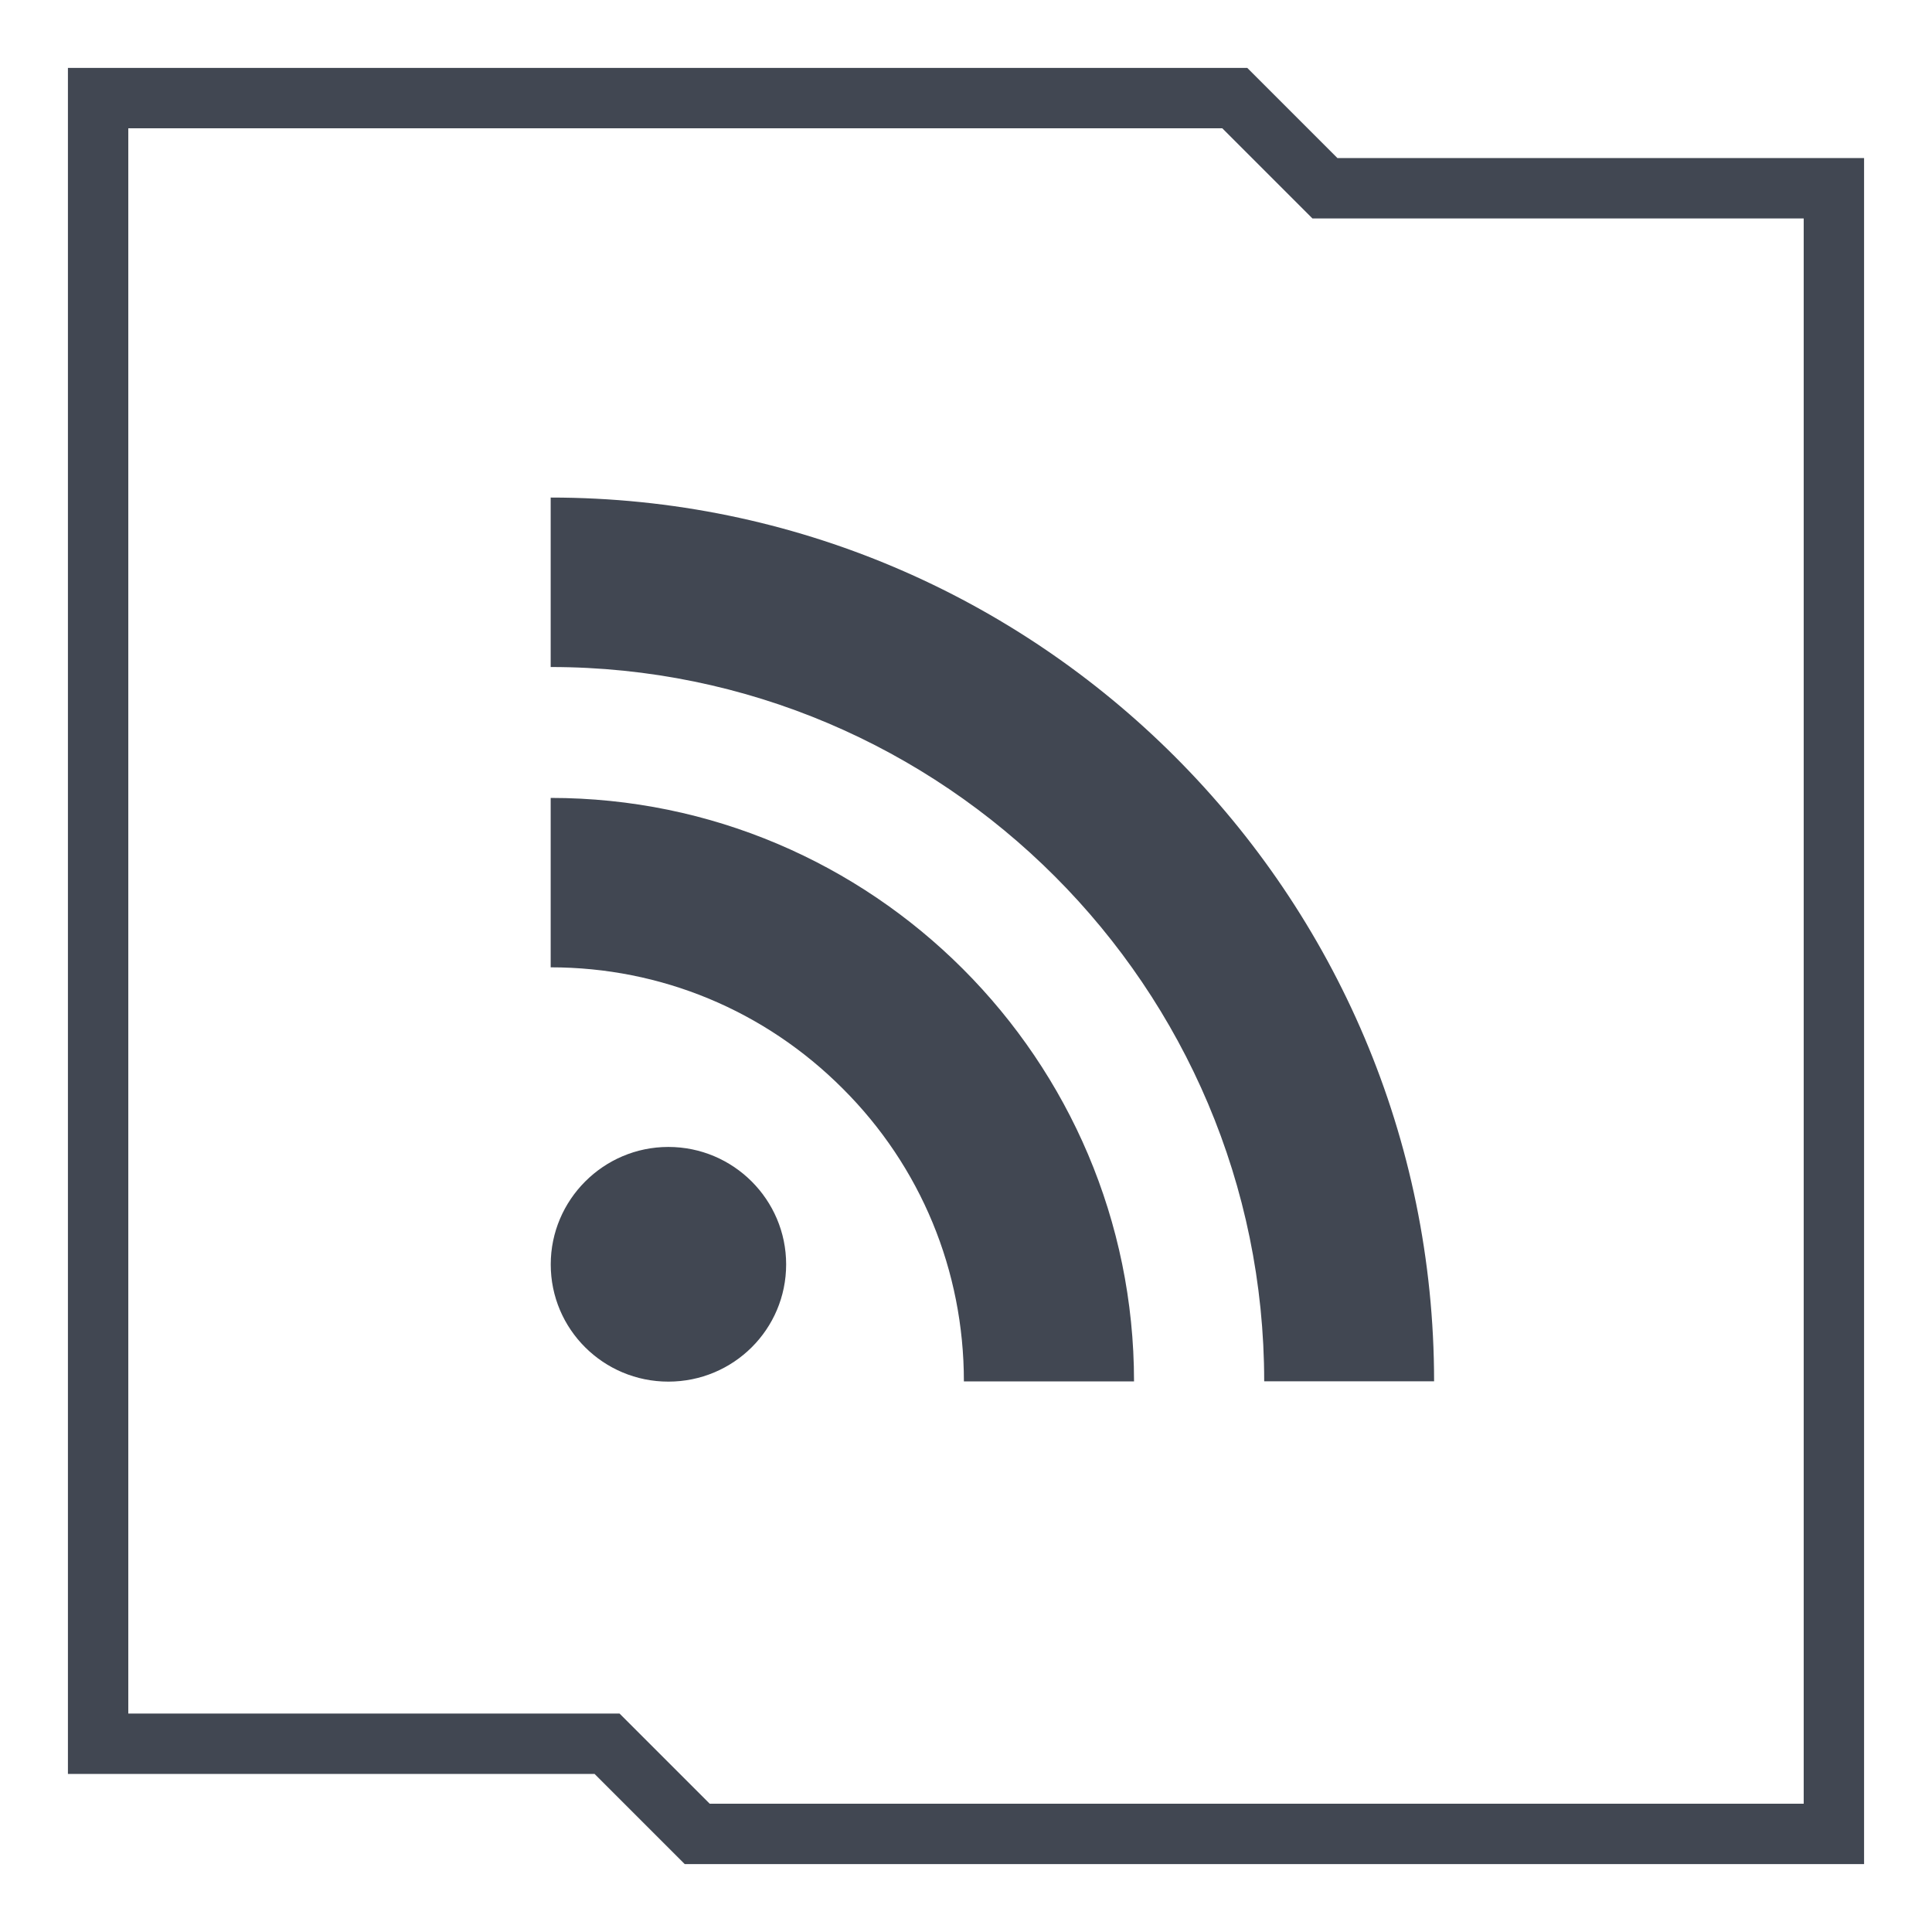
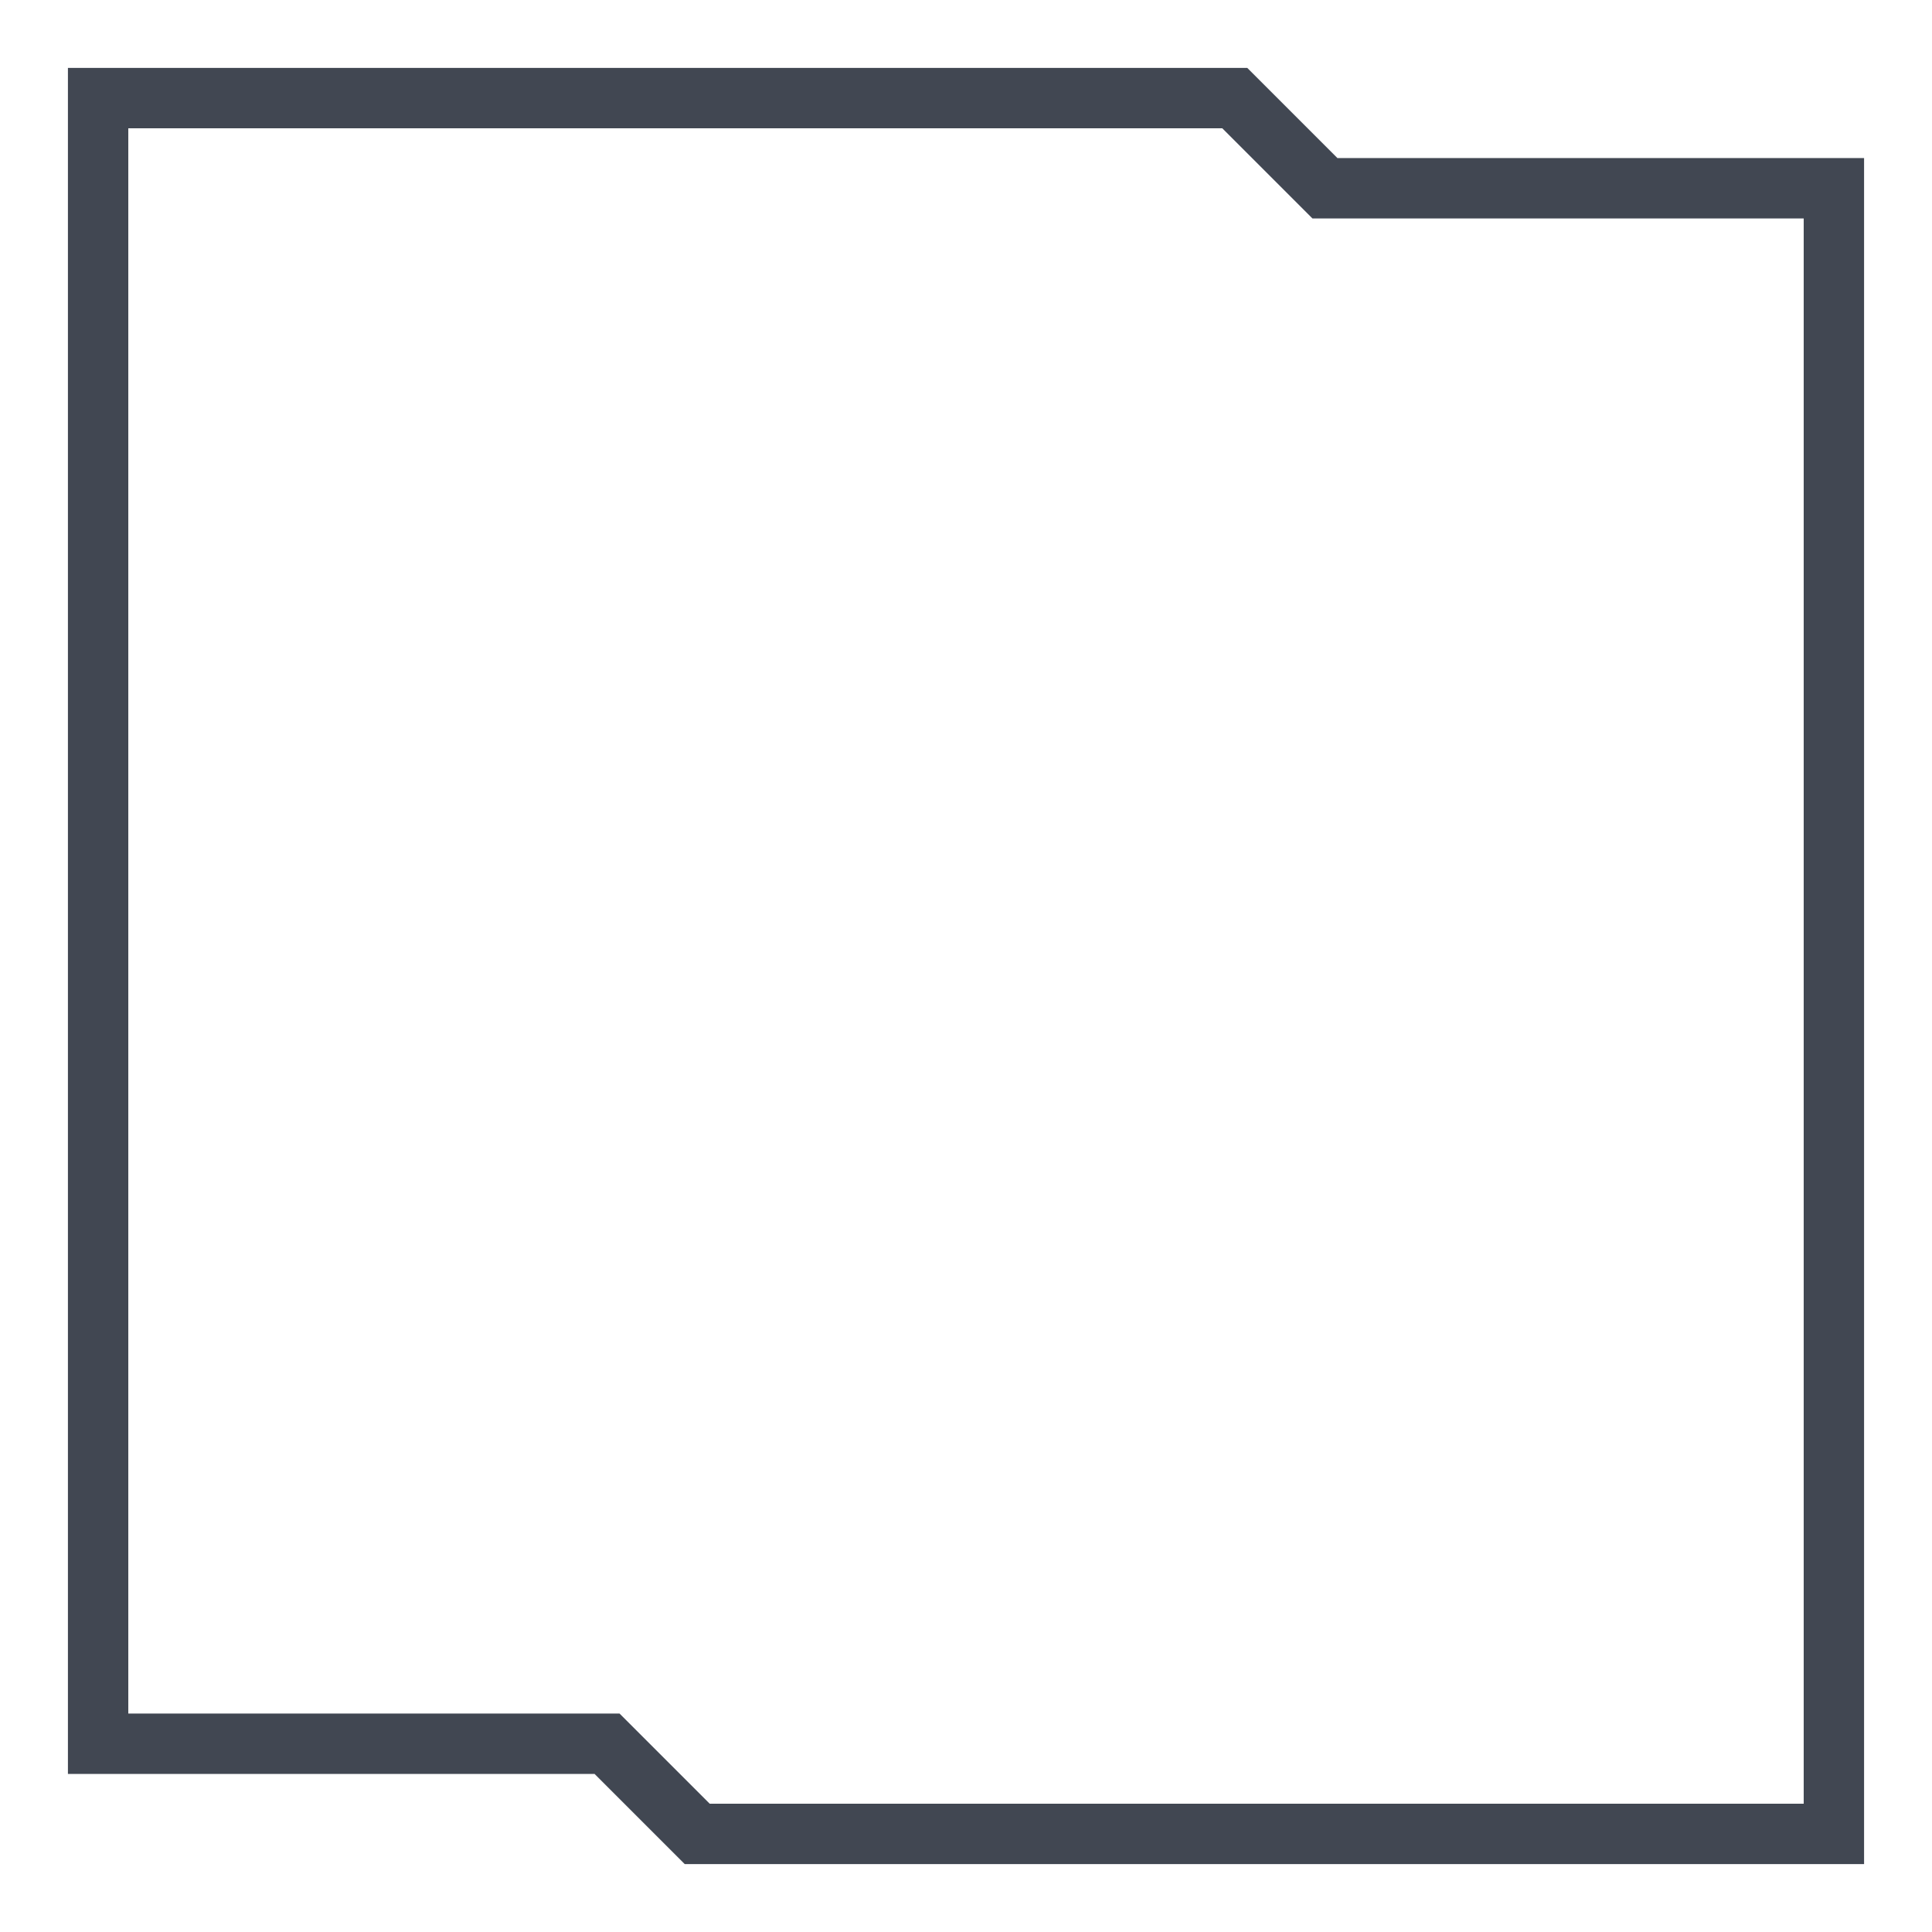
<svg xmlns="http://www.w3.org/2000/svg" enable-background="new 0 0 32 32" version="1.1" viewBox="0 0 32 32" xml:space="preserve">
  <g id="Layer_7">
    <g>
      <g>
-         <path d="M30.875,30.875H11.341l-1.493-1.493H1.125V1.125h19.534l1.493,1.493h8.723V30.875z M11.755,29.875h18.12     V3.618h-8.137l-1.493-1.493H2.125v26.257h8.137L11.755,29.875z" fill="#414752" />
+         <path d="M30.875,30.875H11.341l-1.493-1.493H1.125V1.125h19.534l1.493,1.493h8.723V30.875M11.755,29.875h18.12     V3.618h-8.137l-1.493-1.493H2.125v26.257h8.137L11.755,29.875z" fill="#414752" />
      </g>
    </g>
    <g>
-       <path d="M20.939,22.879h2.814c0-8.069-6.564-14.638-14.632-14.638v2.807    C15.636,11.047,20.939,16.356,20.939,22.879z M11.07,22.884c1.079,0,1.951-0.867,1.951-1.942c0-1.069-0.872-1.945-1.951-1.945    c-1.075,0-1.948,0.877-1.948,1.945C9.121,22.017,9.995,22.884,11.07,22.884z M15.965,22.88L15.965,22.88h2.818    c0-5.329-4.335-9.664-9.662-9.664v2.806c1.827,0,3.545,0.714,4.838,2.009C15.252,19.321,15.965,21.046,15.965,22.88z" fill="#414752" />
-     </g>
+       </g>
  </g>
</svg>